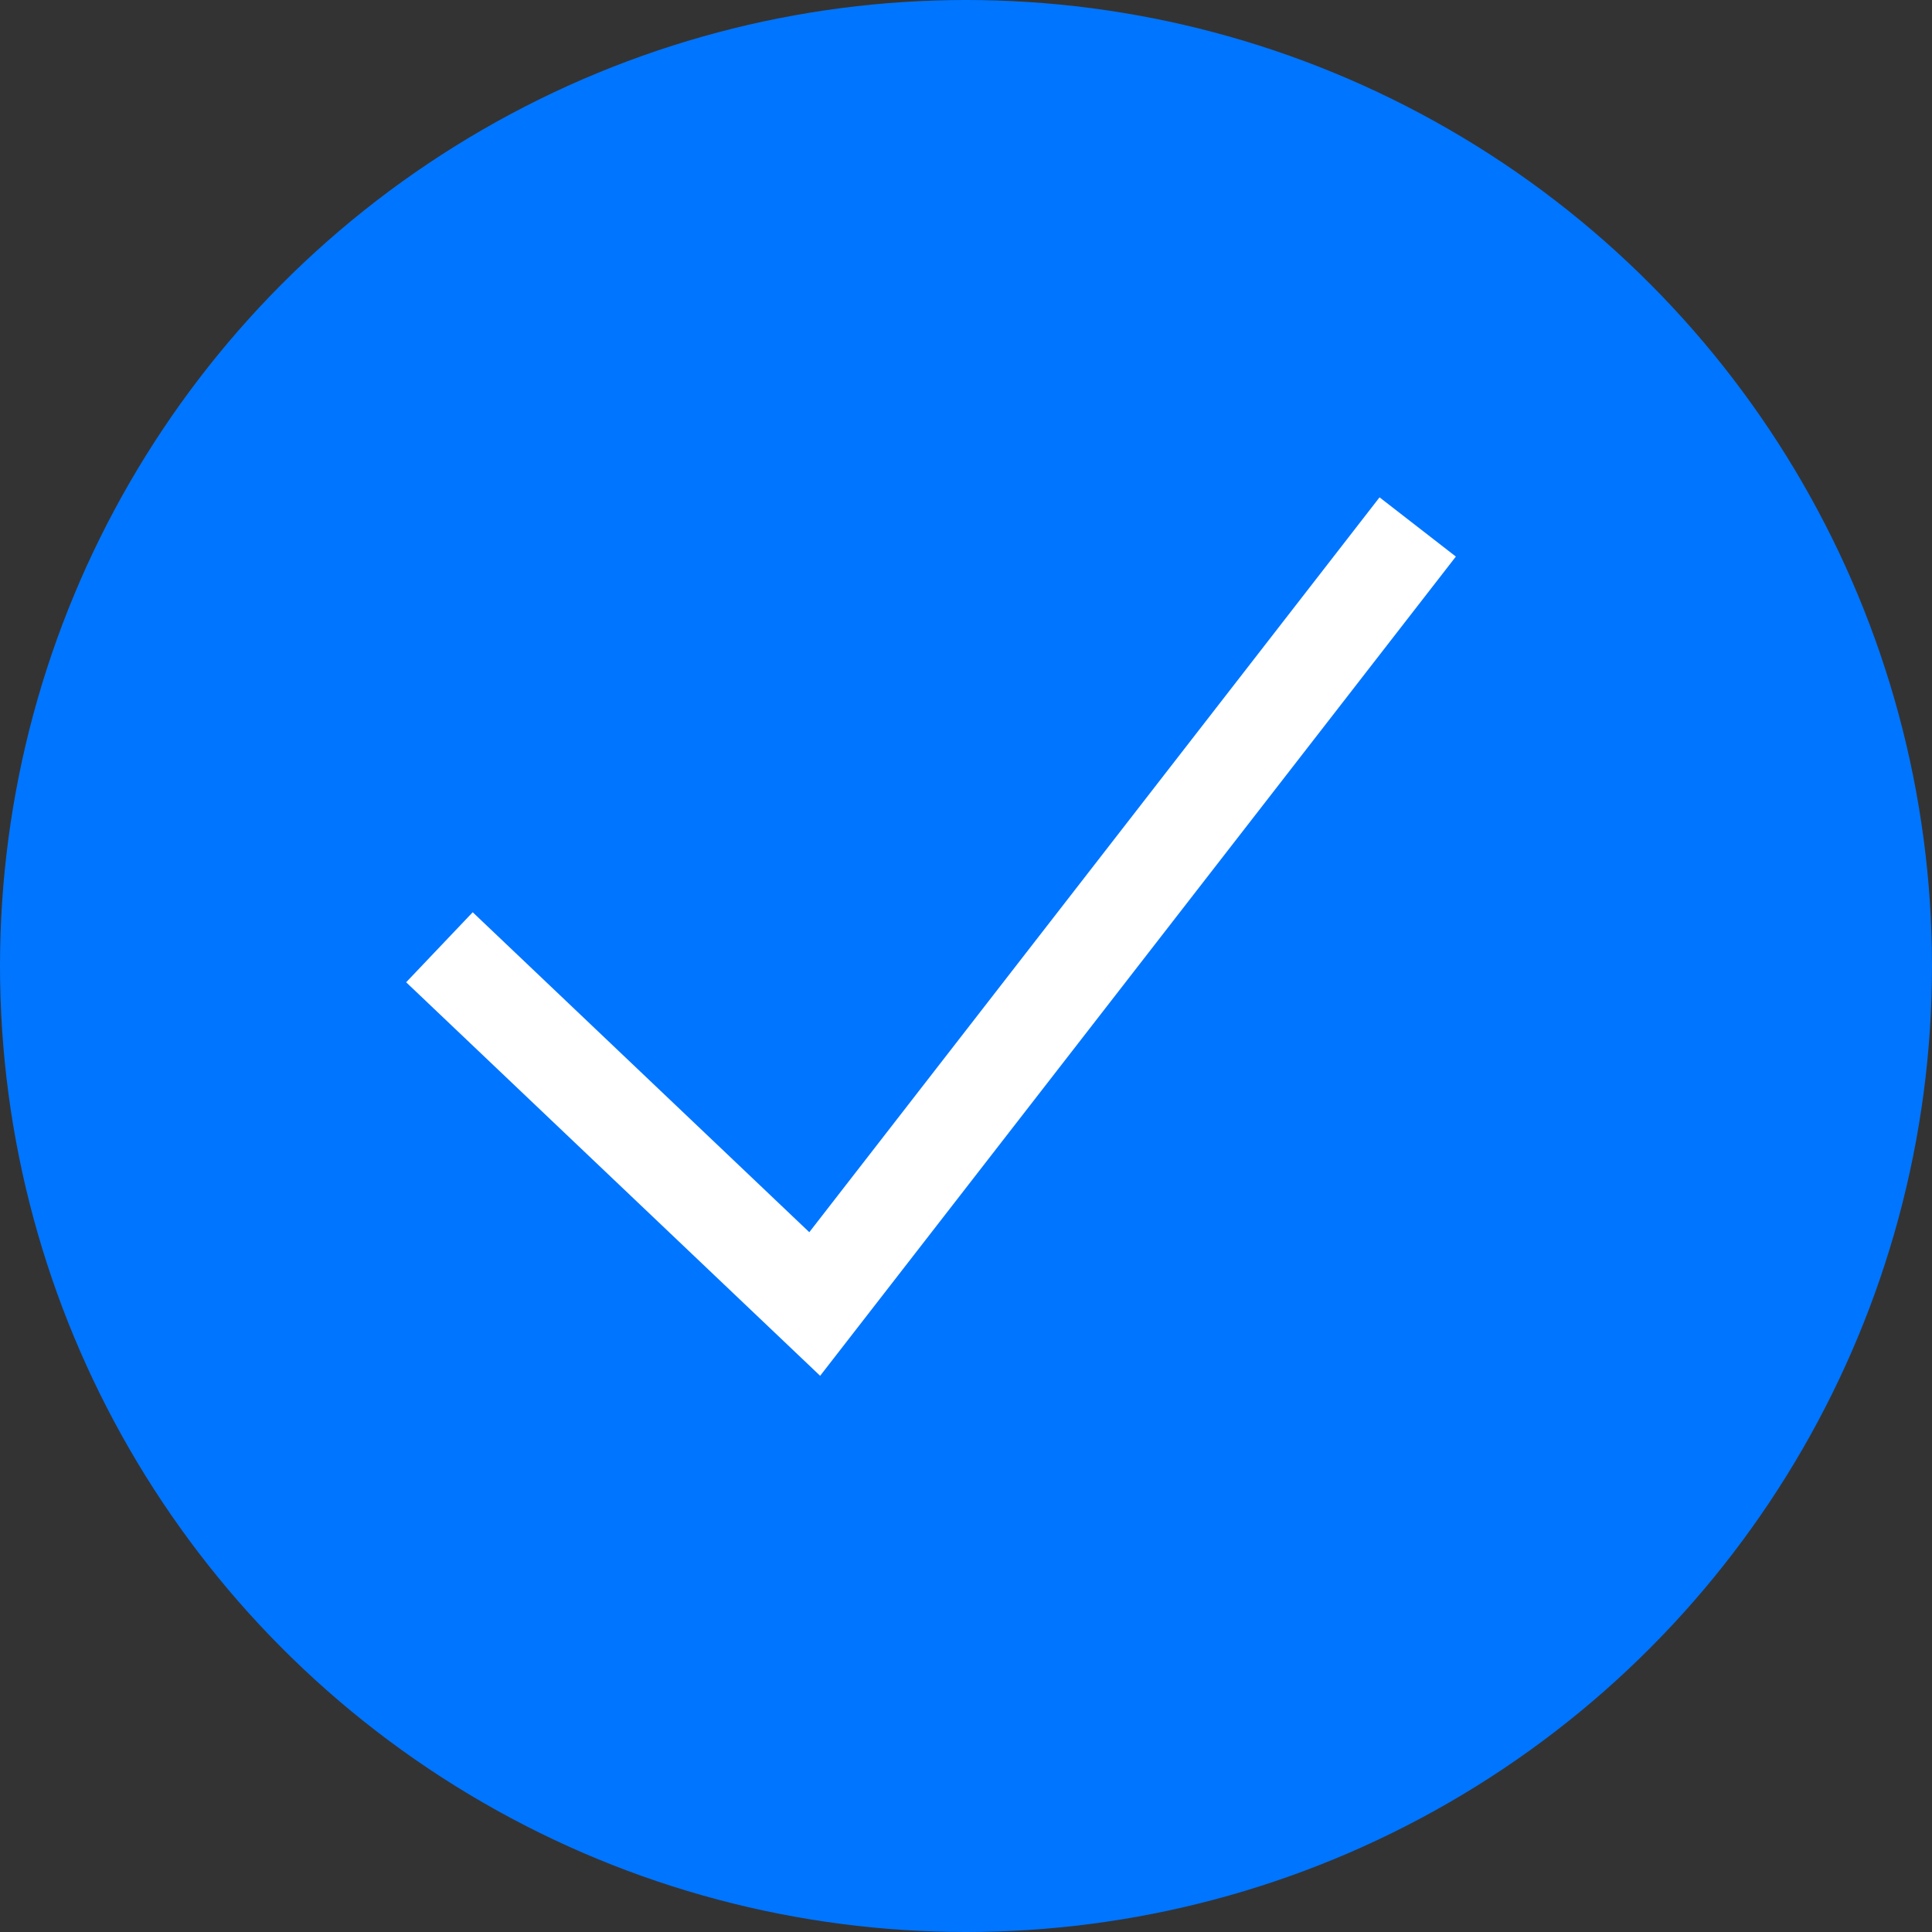
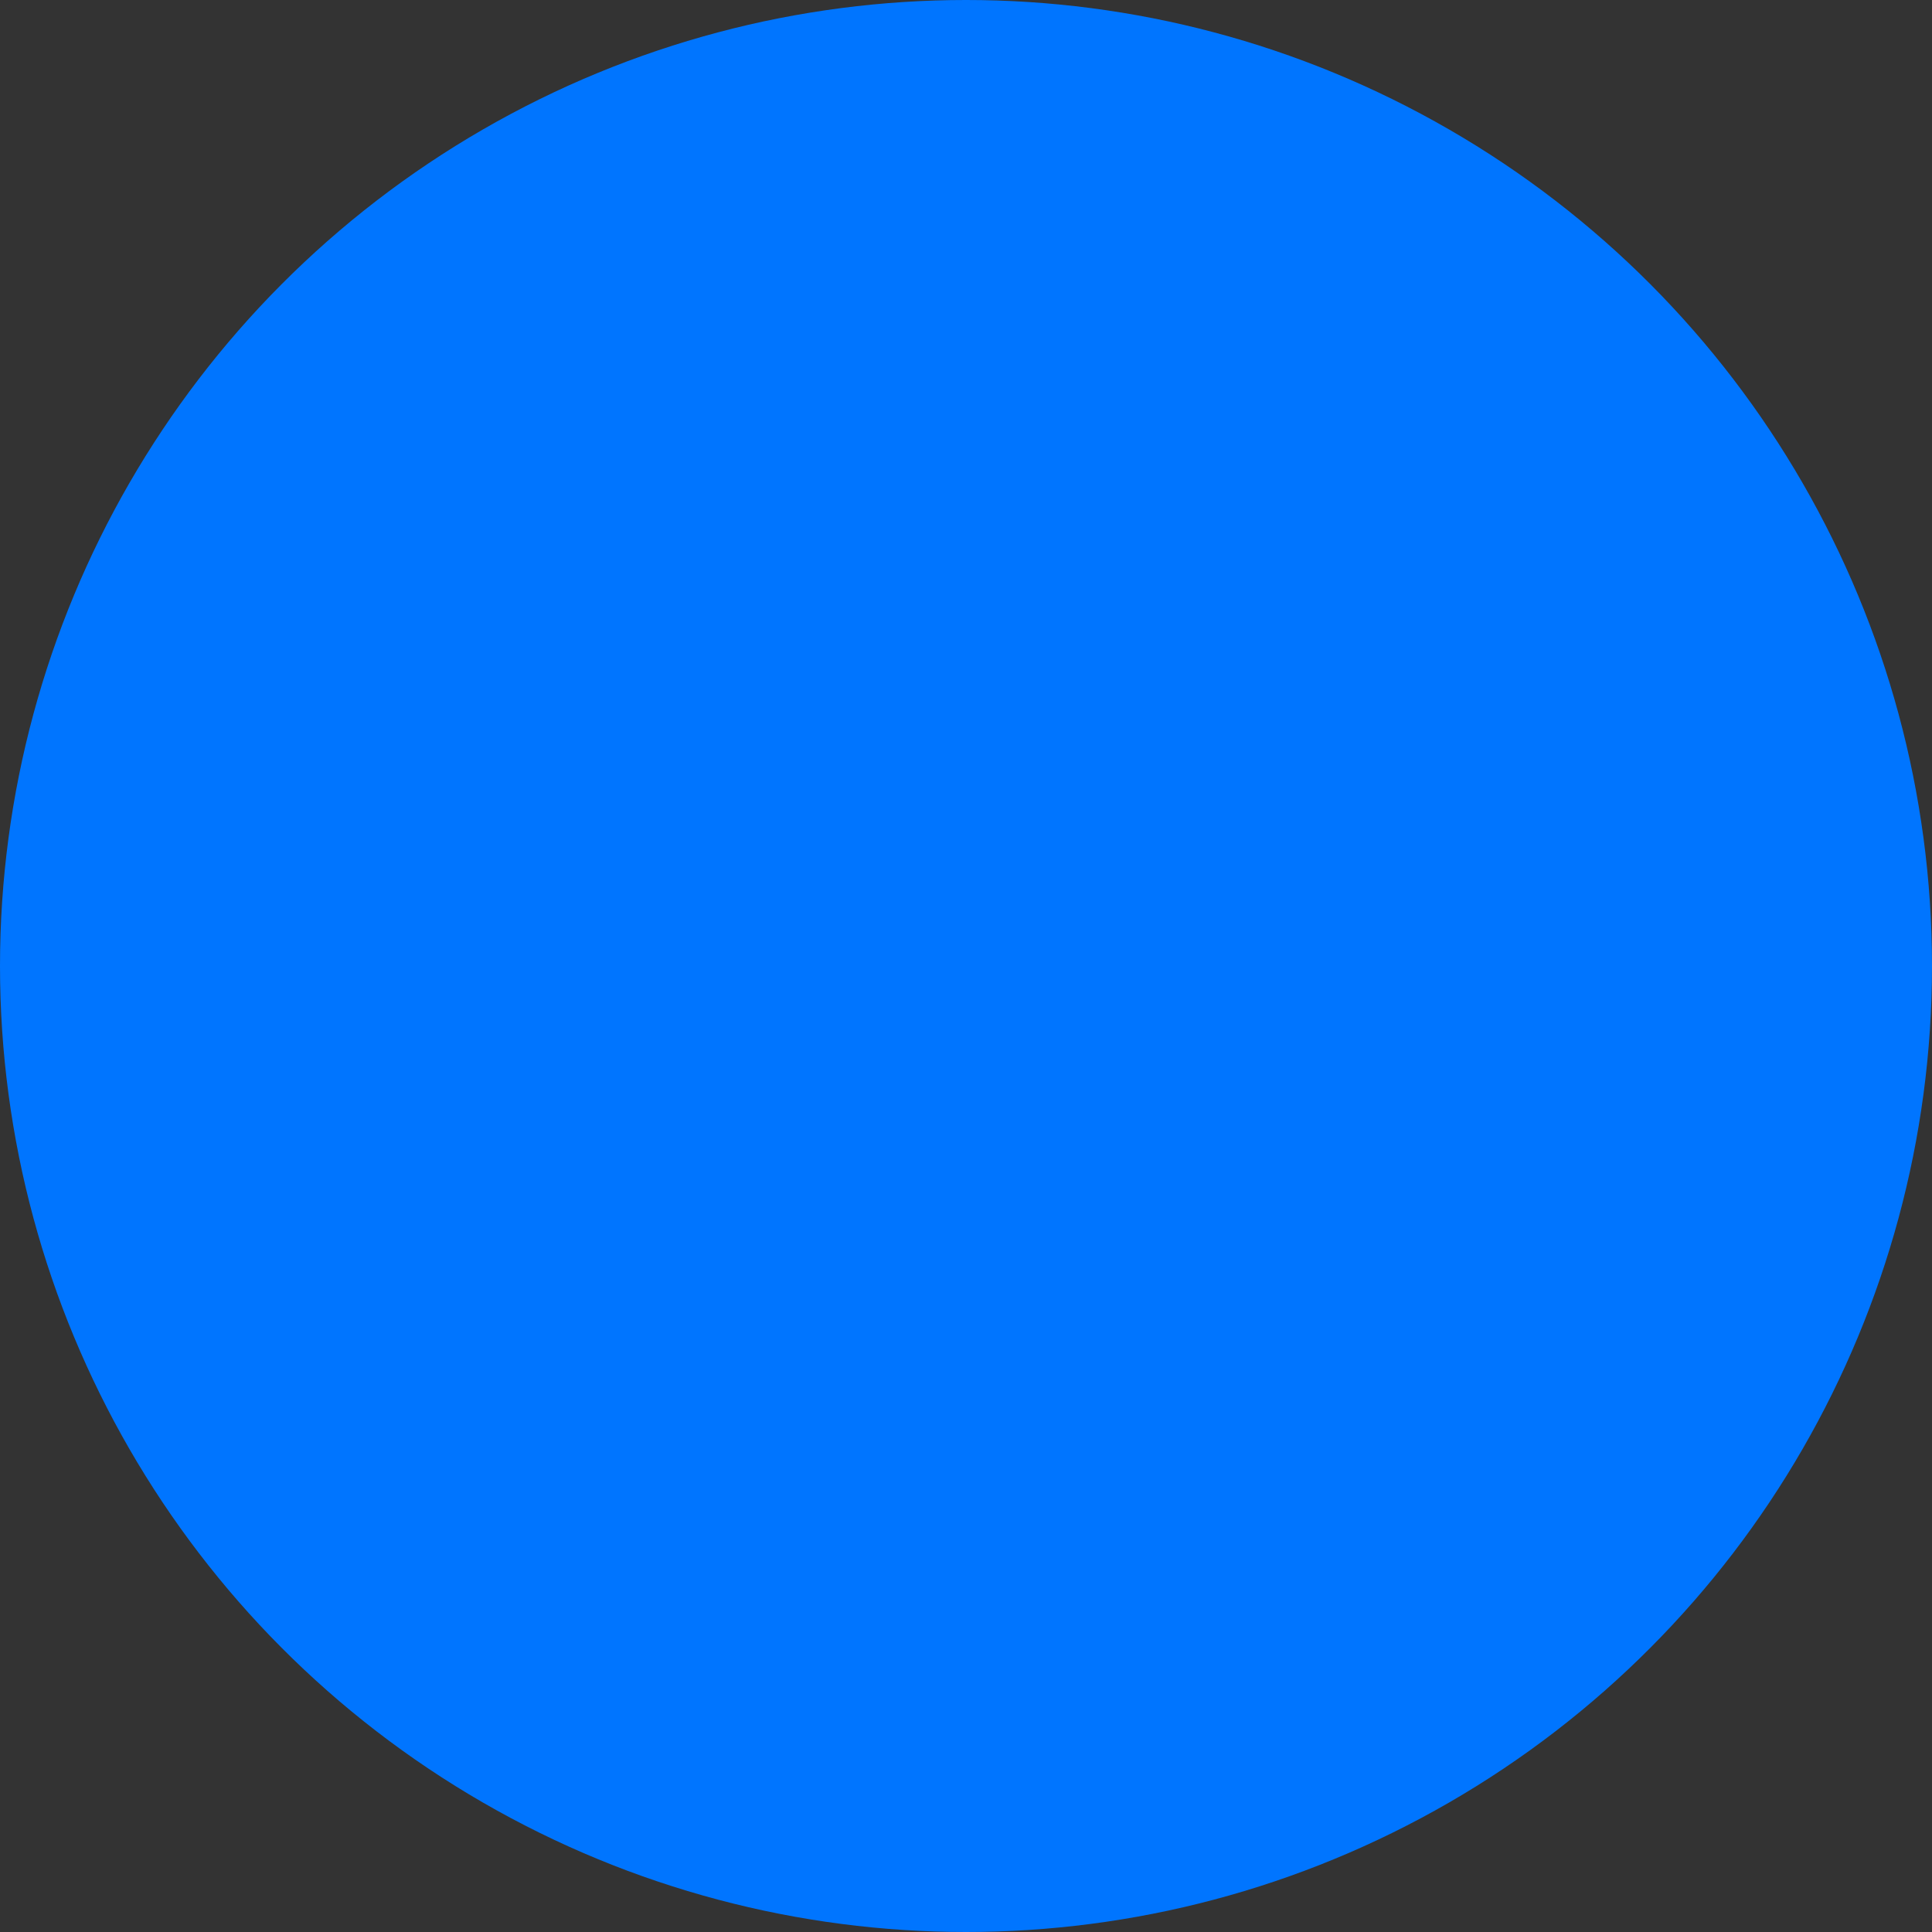
<svg xmlns="http://www.w3.org/2000/svg" width="20" height="20" viewBox="0 0 20 20" fill="none">
  <rect x="0" y="0" width="20" height="20" fill="#333333" stroke="none" />
  <circle cx="10" cy="10" r="10" fill="#0075FF" />
-   <path fill-rule="evenodd" clip-rule="evenodd" d="M4.549 9.806L8.434 13.499L14.676 5.455" fill="#0075FF" />
-   <path d="M4.549 9.806L8.434 13.499L14.676 5.455" stroke="white" />
+   <path fill-rule="evenodd" clip-rule="evenodd" d="M4.549 9.806L14.676 5.455" fill="#0075FF" />
</svg>